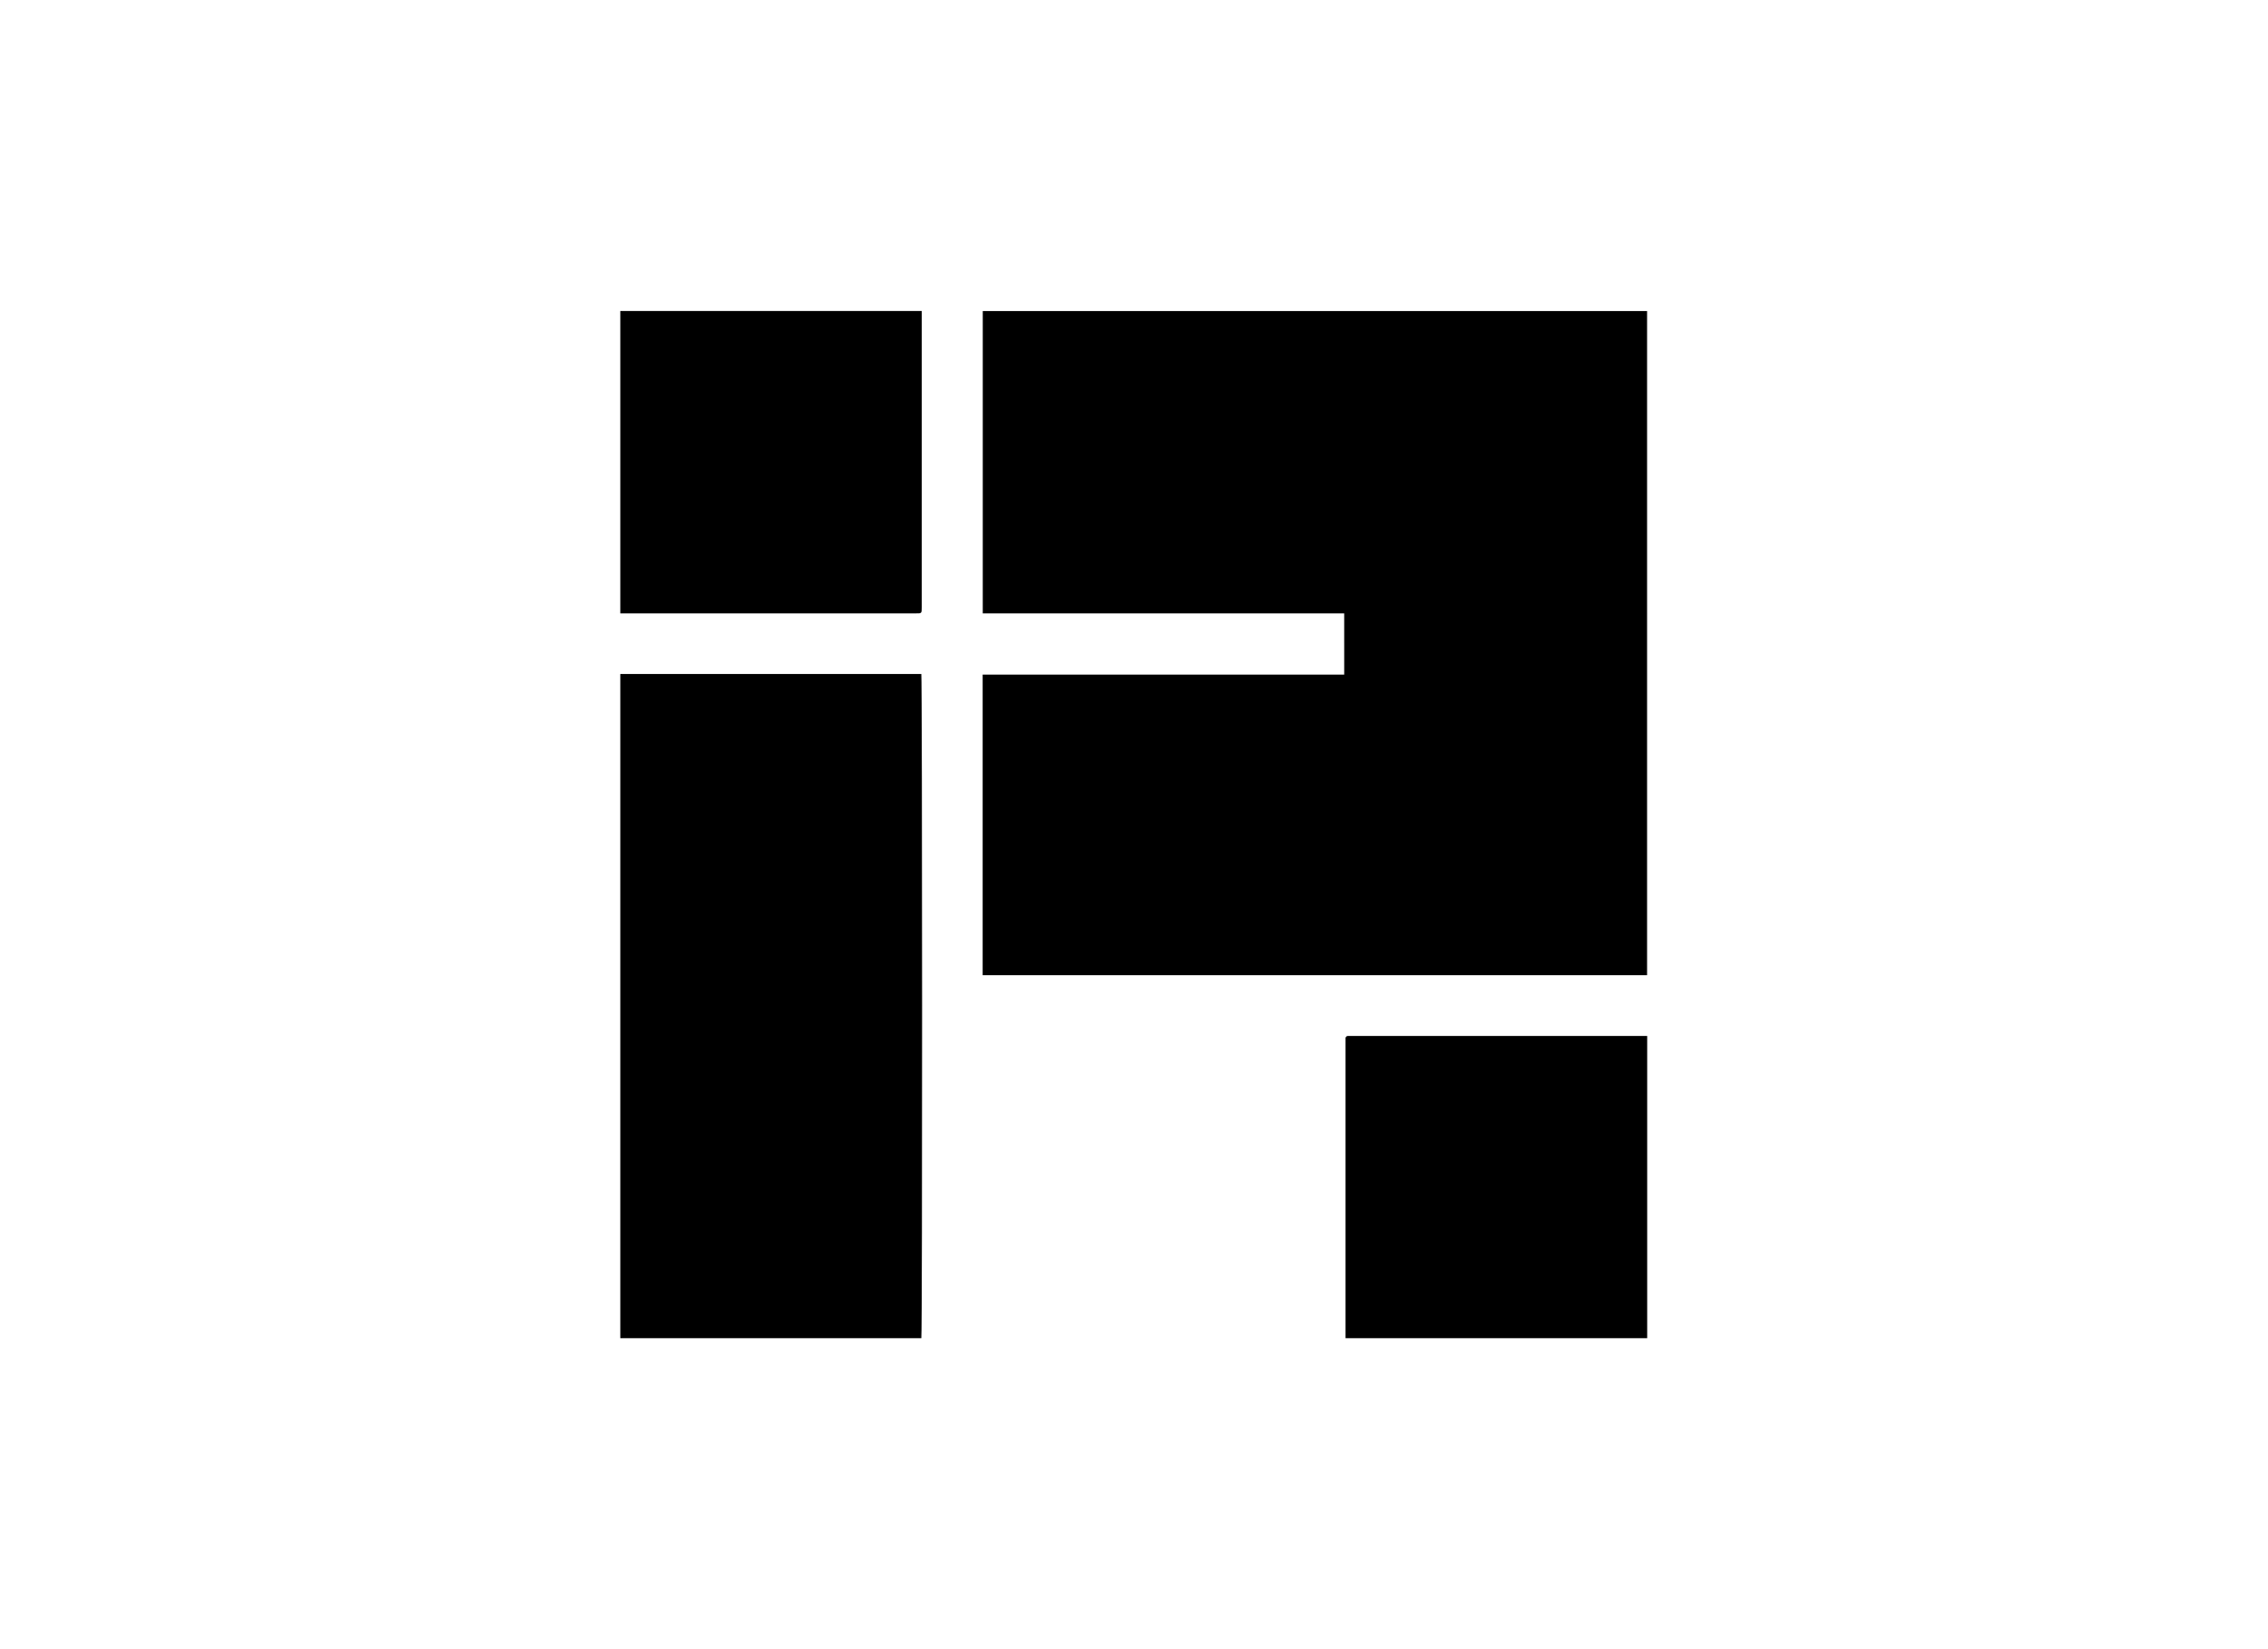
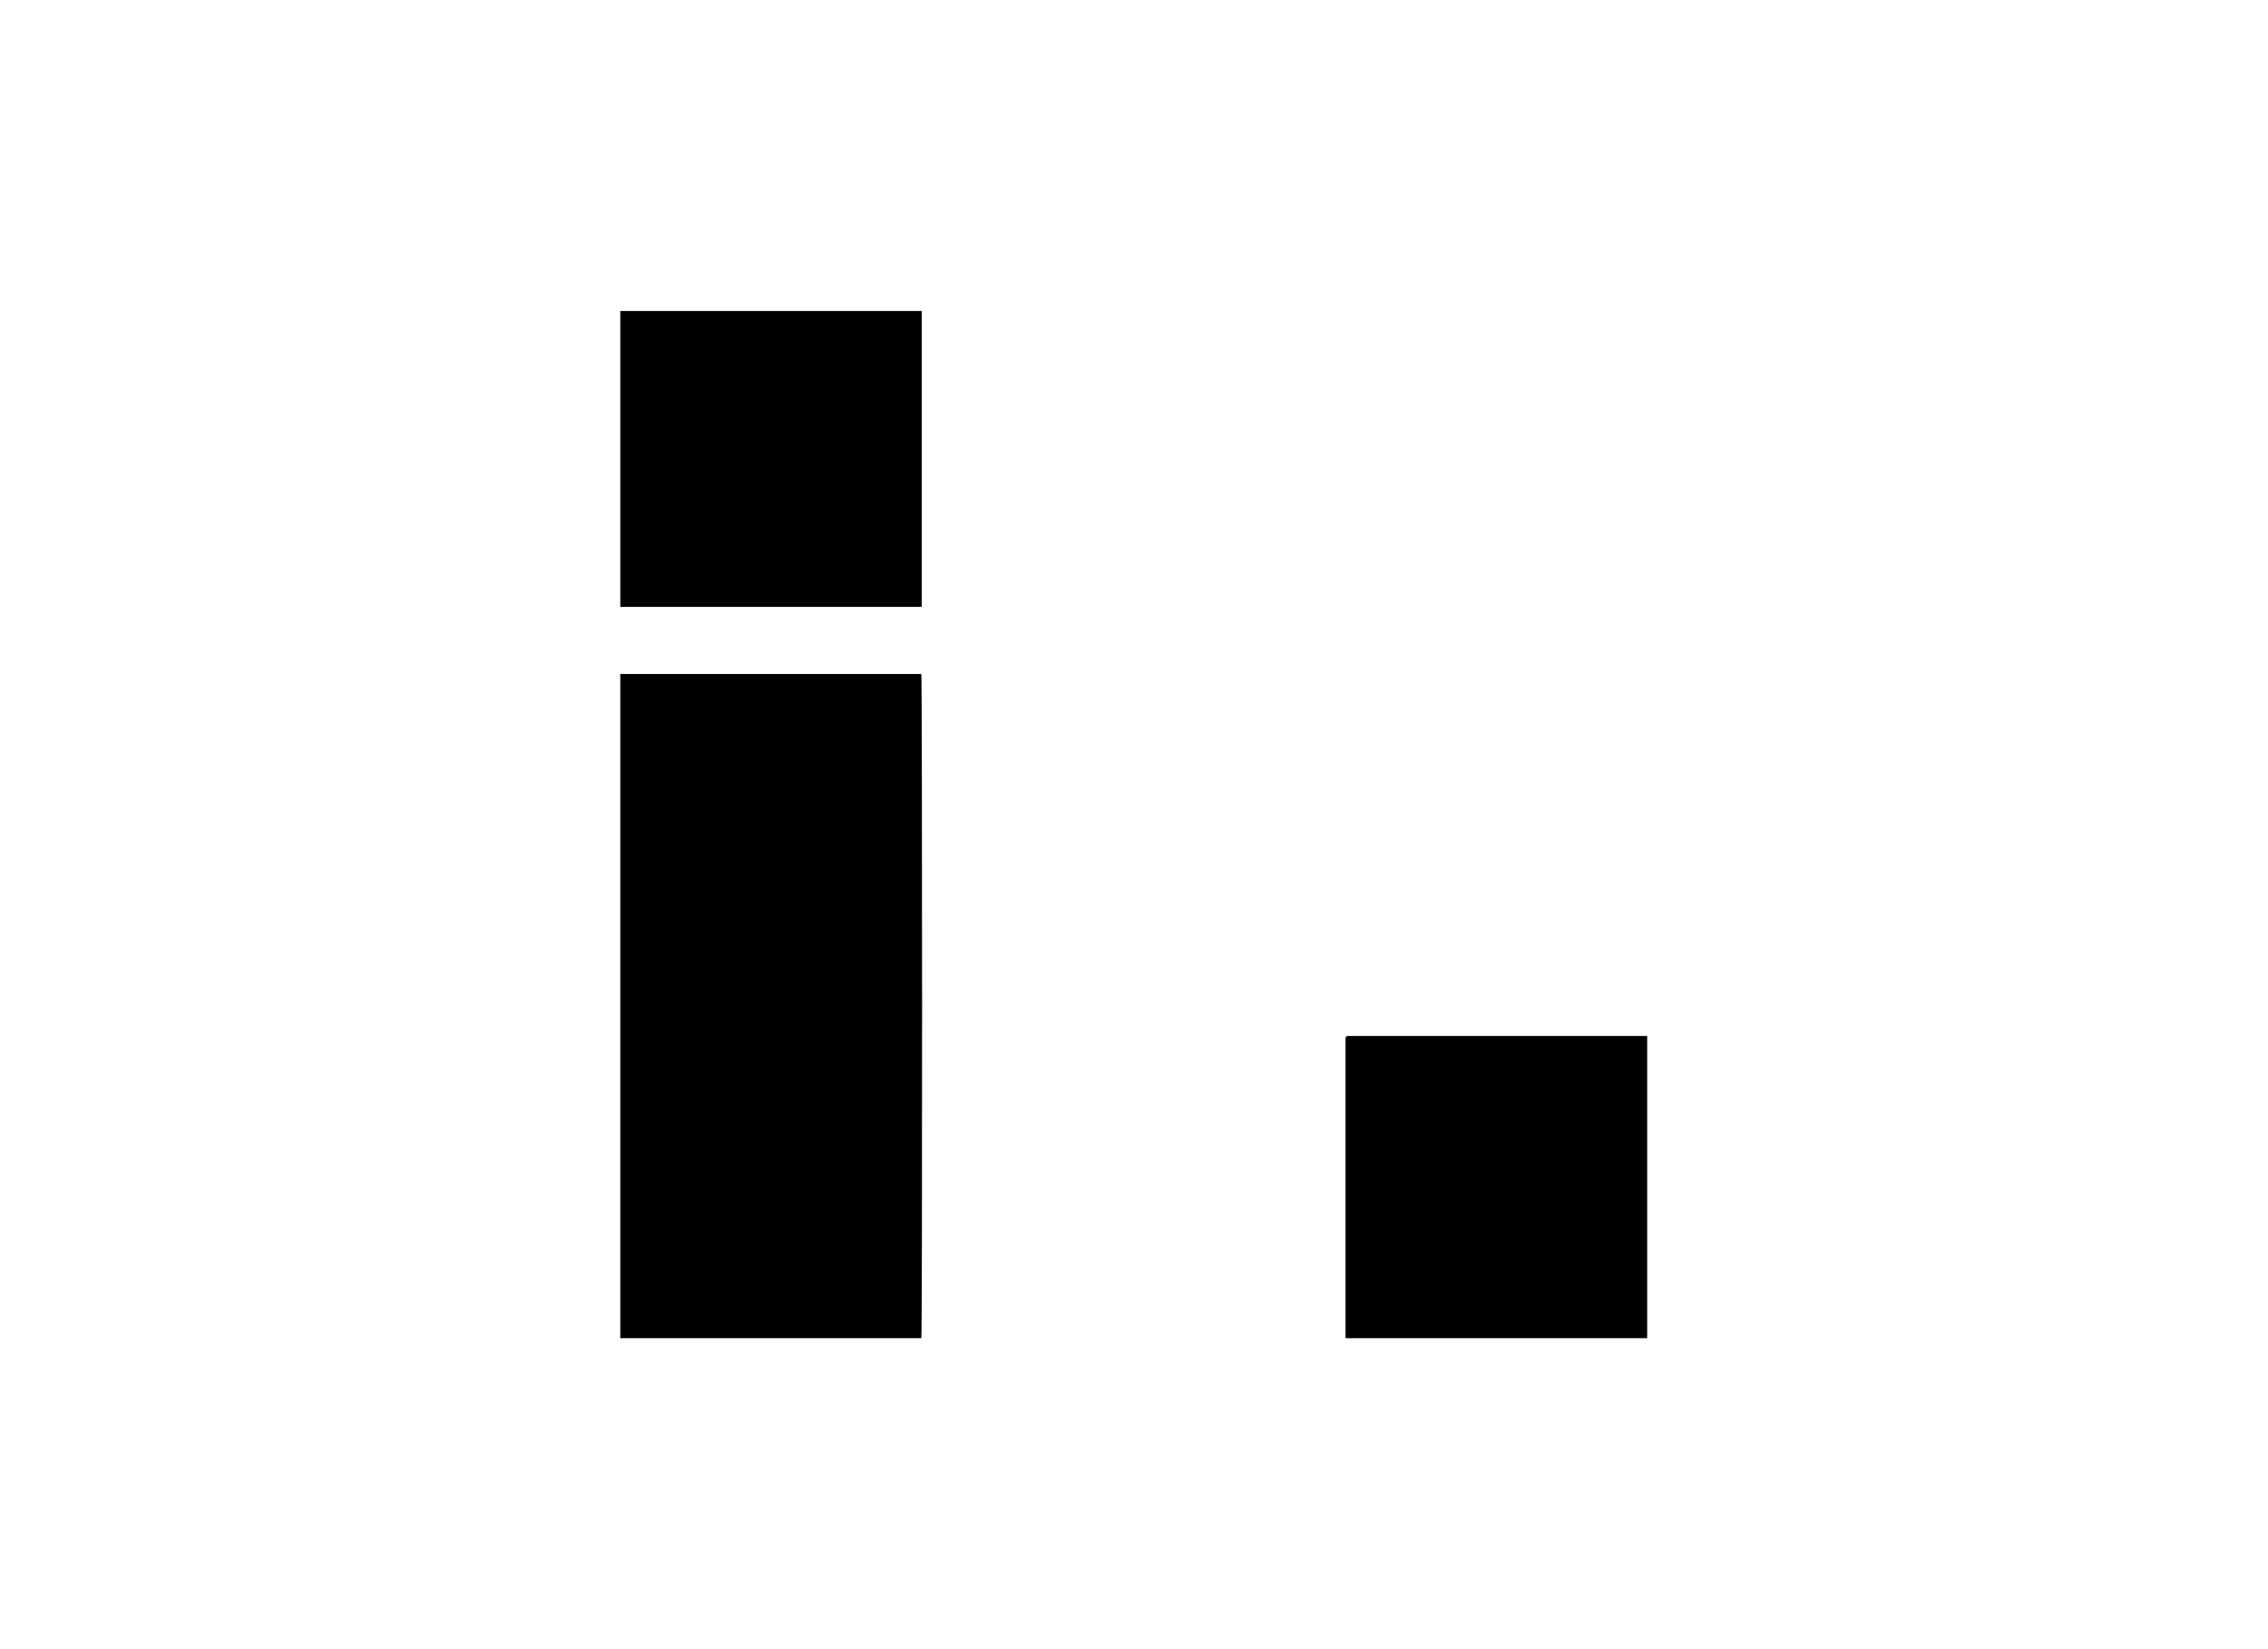
<svg xmlns="http://www.w3.org/2000/svg" id="Capa_1" data-name="Capa 1" viewBox="0 0 220 160">
  <title>Sin título-3</title>
-   <path d="M95.32,94.61V65.45l0,0s0,0,0,0l.09,0h.09l34.82,0,.07,0V59.51H95.33V30.18h64.44V94.61Z" />
  <path d="M60.17,129.83V65.39h29.2c.09.35.11,63.9,0,64.44Z" />
-   <path d="M60.17,30.17H89.41c0,.18,0,.36,0,.53V58.88c0,.67,0,.63-.63.63H60.17Z" />
+   <path d="M60.17,30.17H89.41c0,.18,0,.36,0,.53V58.88H60.17Z" />
  <path d="M159.78,100.51v29.32H130.52c0-.16,0-.31,0-.45V100.76a.23.23,0,0,1,.25-.25h29Z" />
</svg>